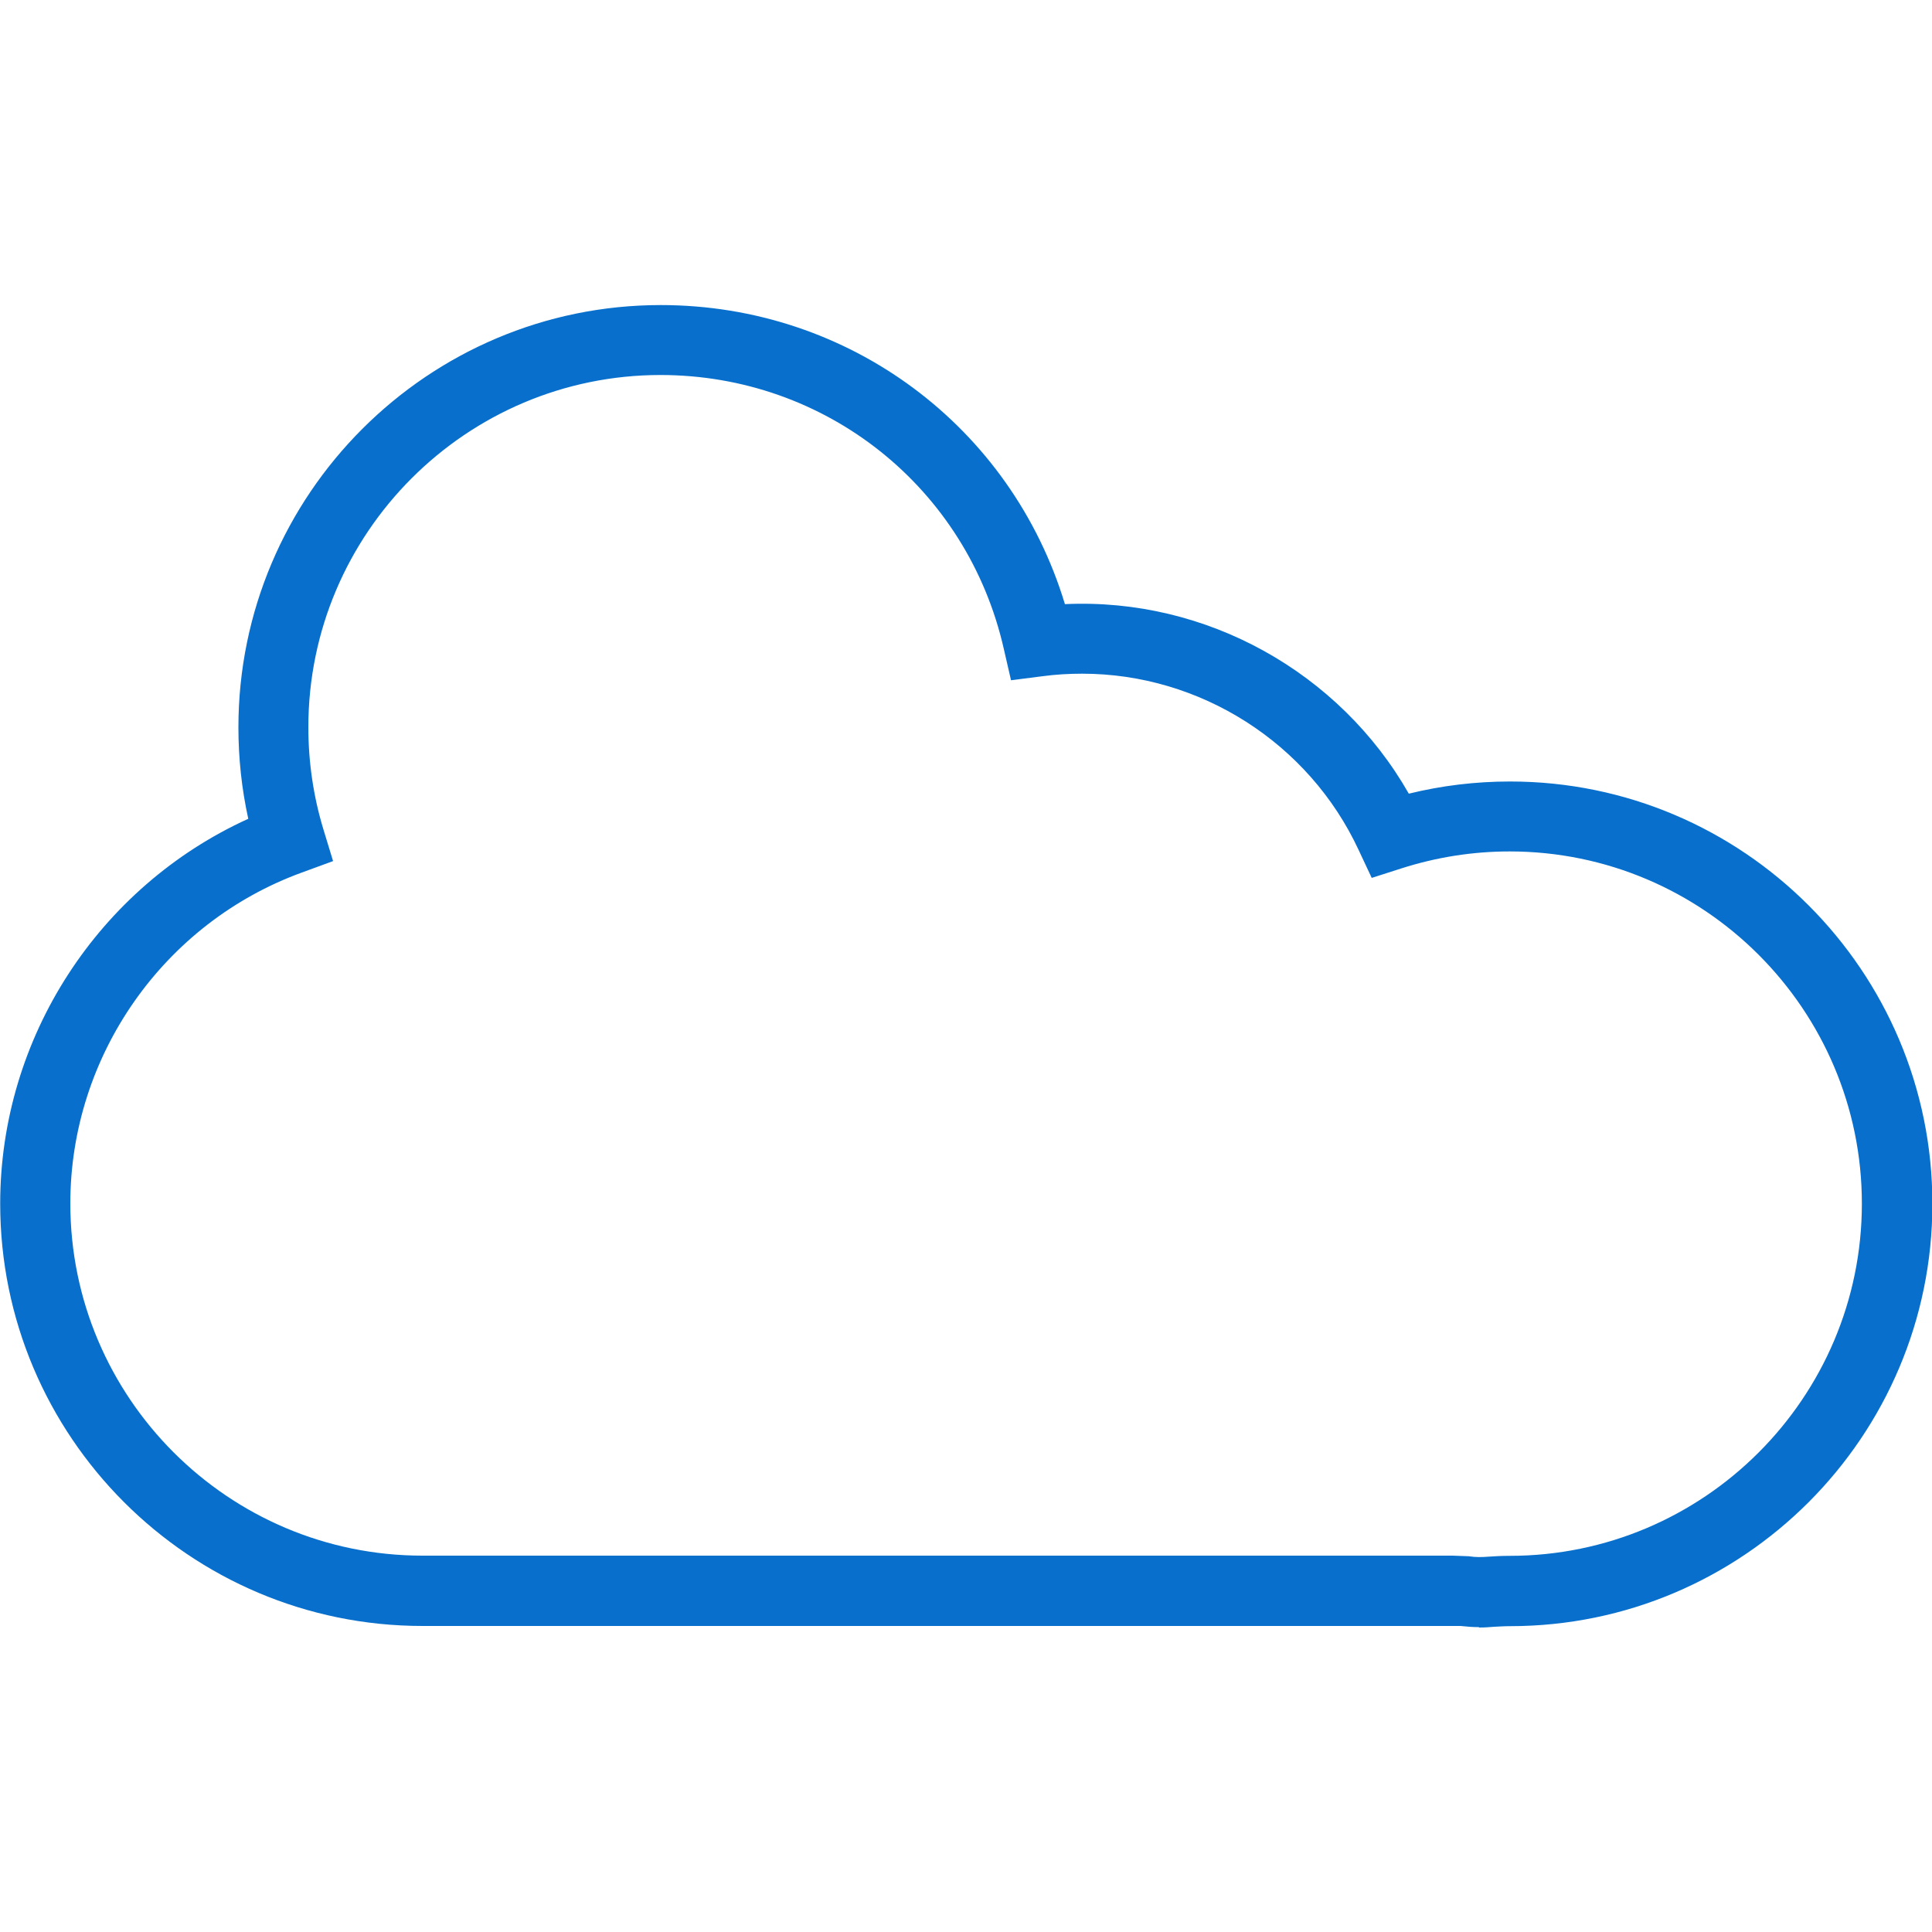
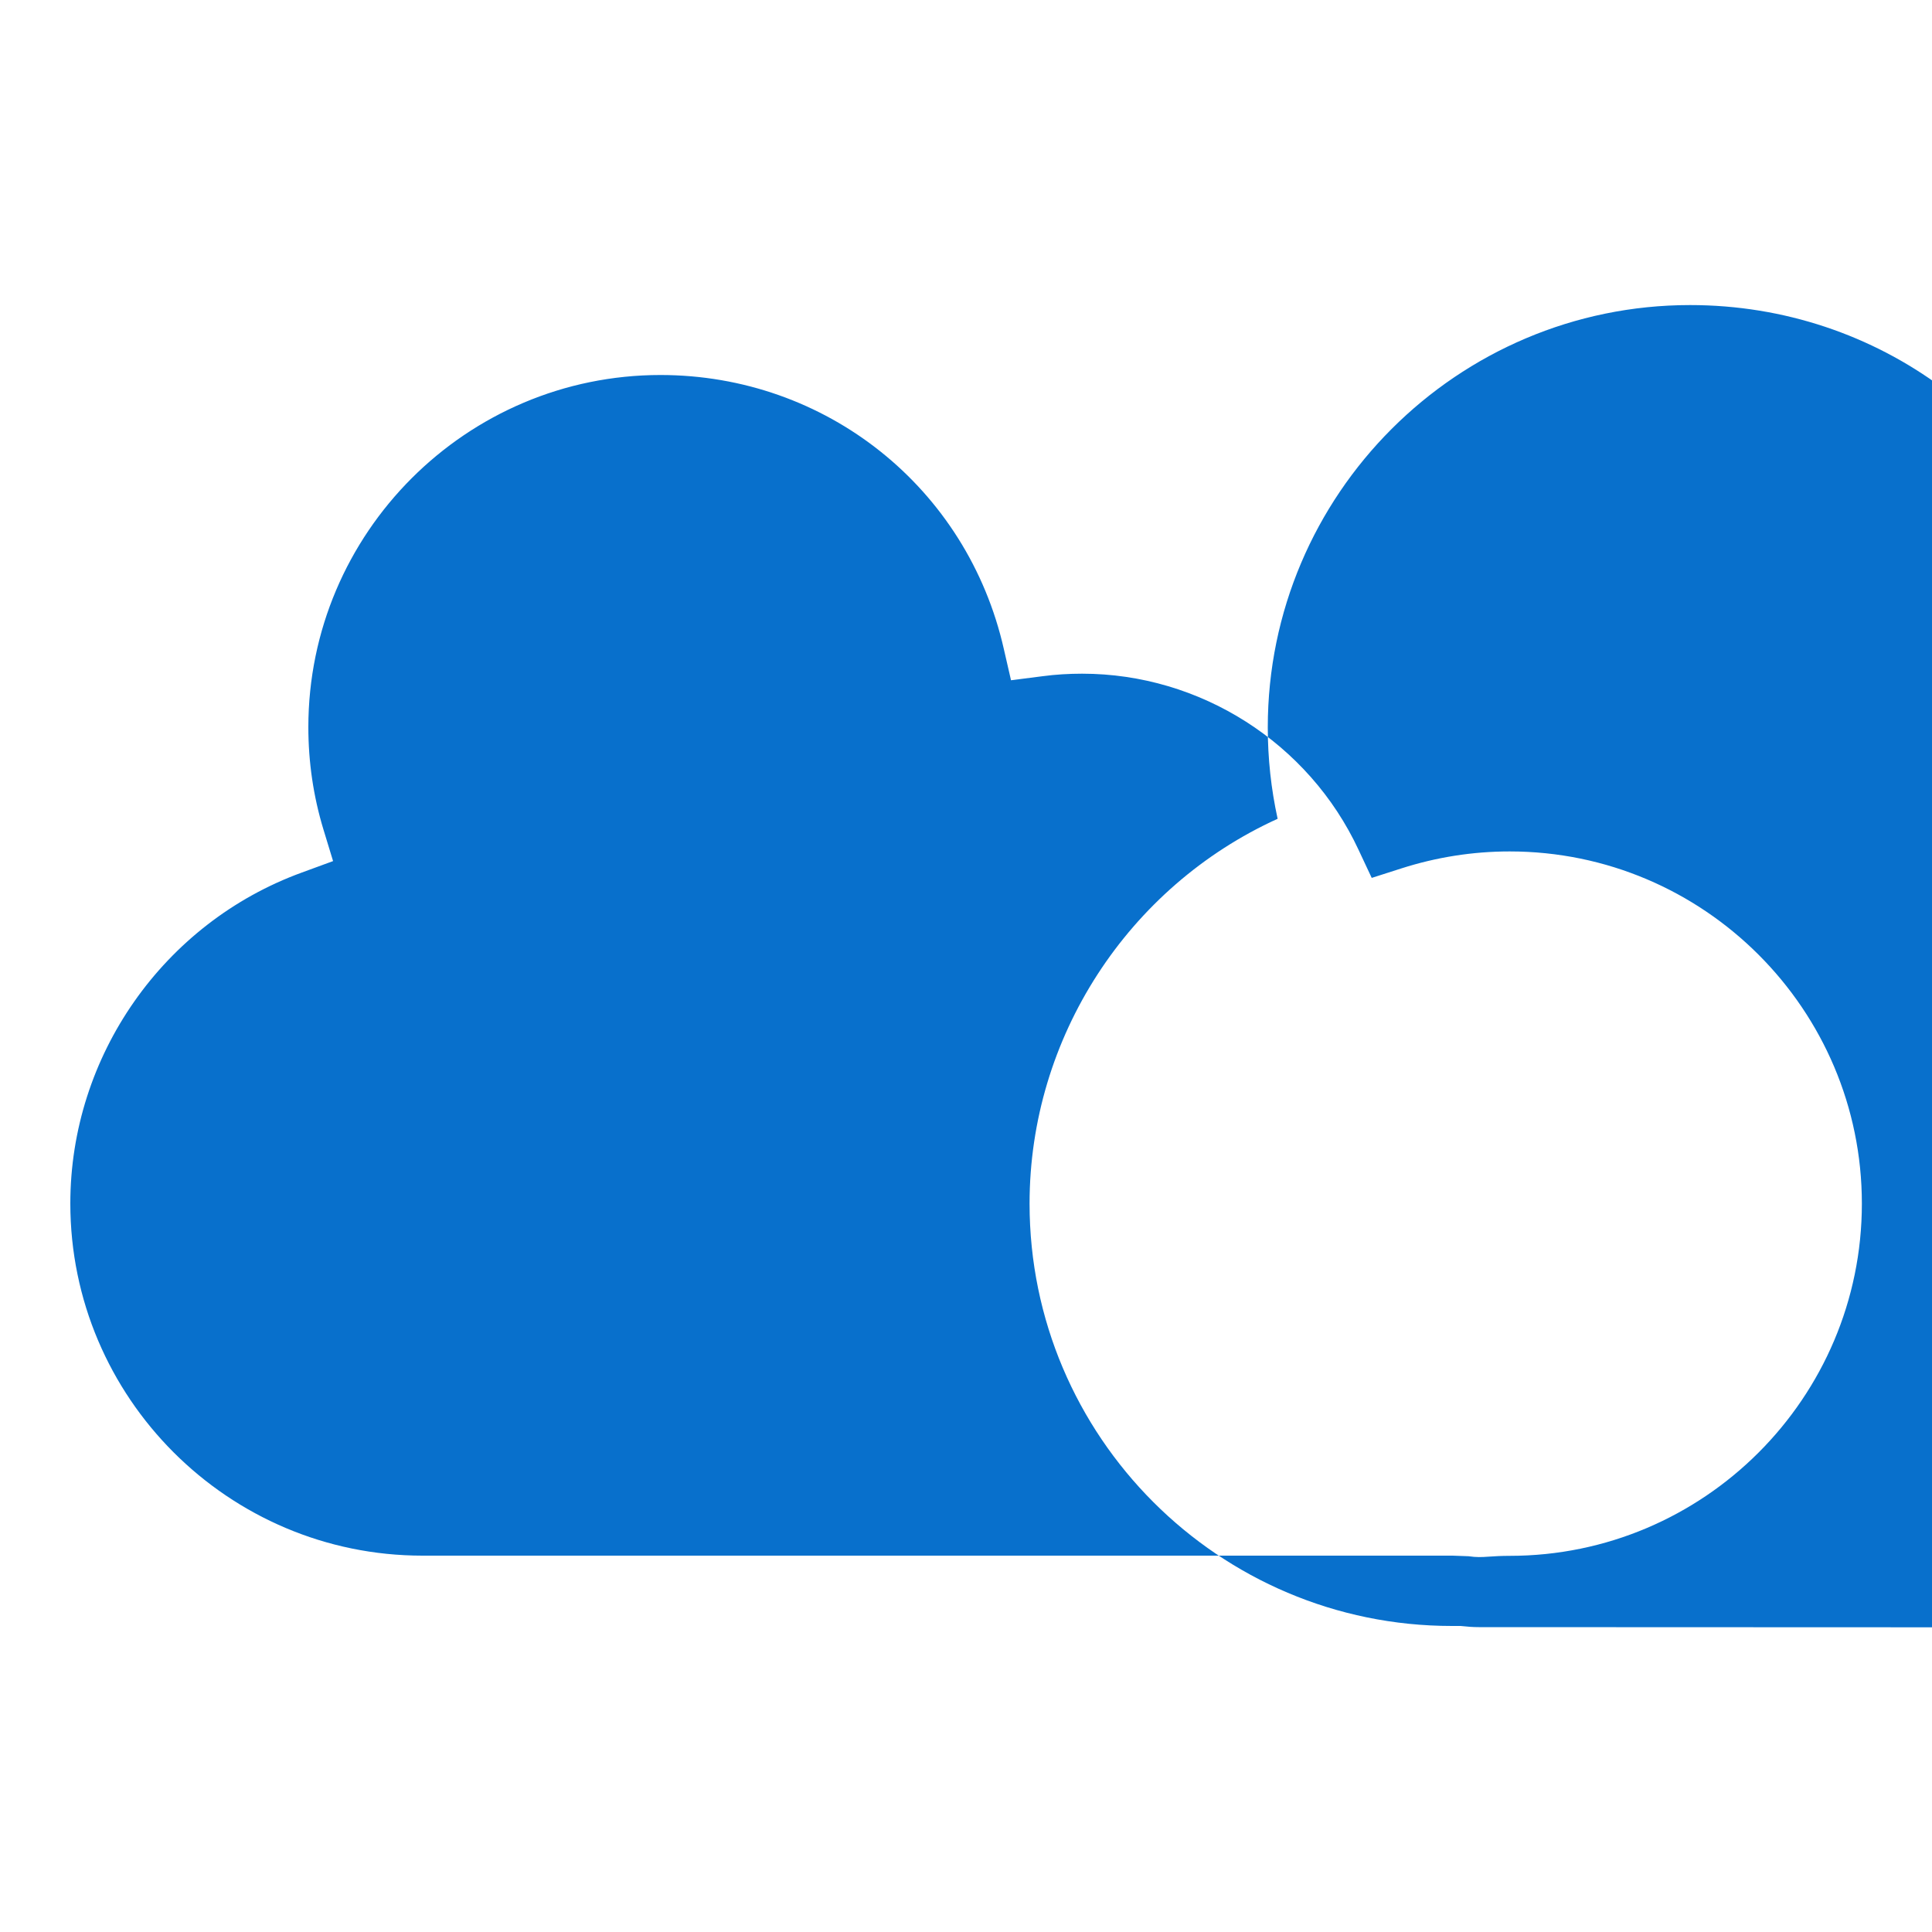
<svg xmlns="http://www.w3.org/2000/svg" viewBox="0 0 100 100">
  <defs>
    <style>      .cls-1 {        fill: #0870cc;      }    </style>
  </defs>
  <g>
    <g id="_レイヤー_1" data-name="レイヤー_1">
-       <path class="cls-1" d="M76.54,84.22c-.28,0-.58-.02-.94-.06h-.45s-53.28,0-53.28,0c-12.06,0-21.86-9.81-21.86-21.86,0-8.6,5.1-16.4,12.84-19.92-.34-1.55-.51-3.13-.51-4.73,0-12.05,9.81-21.86,21.86-21.86,9.75,0,18.14,6.29,20.92,15.48,7.32-.34,14.22,3.53,17.8,9.81,1.71-.42,3.46-.63,5.24-.63,12.06,0,21.86,9.81,21.86,21.86s-9.81,21.86-21.86,21.86c-.31,0-.55.02-.8.03-.25.02-.51.04-.8.04ZM34.19,19.41c-10.05,0-18.23,8.18-18.23,18.23,0,1.8.26,3.58.78,5.29l.5,1.64-1.61.59c-7.17,2.61-11.99,9.5-11.99,17.13,0,10.05,8.18,18.23,18.23,18.23h53.31l.83.03c.42.06.65.05,1.08.02.28-.02.62-.04,1.05-.04,10.05,0,18.23-8.18,18.23-18.23s-8.18-18.23-18.23-18.23c-1.92,0-3.8.3-5.61.88l-1.53.49-.68-1.45c-2.58-5.54-8.2-9.12-14.31-9.12-.68,0-1.37.04-2.04.13l-1.64.21-.37-1.61c-1.89-8.35-9.2-14.19-17.78-14.19Z" />
+       <path class="cls-1" d="M76.54,84.22c-.28,0-.58-.02-.94-.06h-.45c-12.06,0-21.86-9.81-21.86-21.86,0-8.6,5.1-16.4,12.84-19.92-.34-1.55-.51-3.13-.51-4.73,0-12.05,9.81-21.86,21.86-21.86,9.75,0,18.14,6.29,20.92,15.48,7.32-.34,14.22,3.53,17.8,9.81,1.71-.42,3.46-.63,5.24-.63,12.06,0,21.86,9.81,21.86,21.86s-9.81,21.86-21.86,21.86c-.31,0-.55.02-.8.03-.25.02-.51.04-.8.04ZM34.19,19.41c-10.05,0-18.23,8.18-18.23,18.23,0,1.8.26,3.58.78,5.29l.5,1.64-1.61.59c-7.17,2.61-11.99,9.5-11.99,17.13,0,10.05,8.18,18.23,18.23,18.23h53.31l.83.03c.42.06.65.05,1.08.02.28-.02.62-.04,1.05-.04,10.05,0,18.23-8.18,18.23-18.23s-8.18-18.23-18.23-18.23c-1.92,0-3.8.3-5.61.88l-1.53.49-.68-1.45c-2.58-5.54-8.2-9.12-14.31-9.12-.68,0-1.37.04-2.04.13l-1.64.21-.37-1.61c-1.89-8.35-9.2-14.19-17.78-14.19Z" />
    </g>
  </g>
</svg>